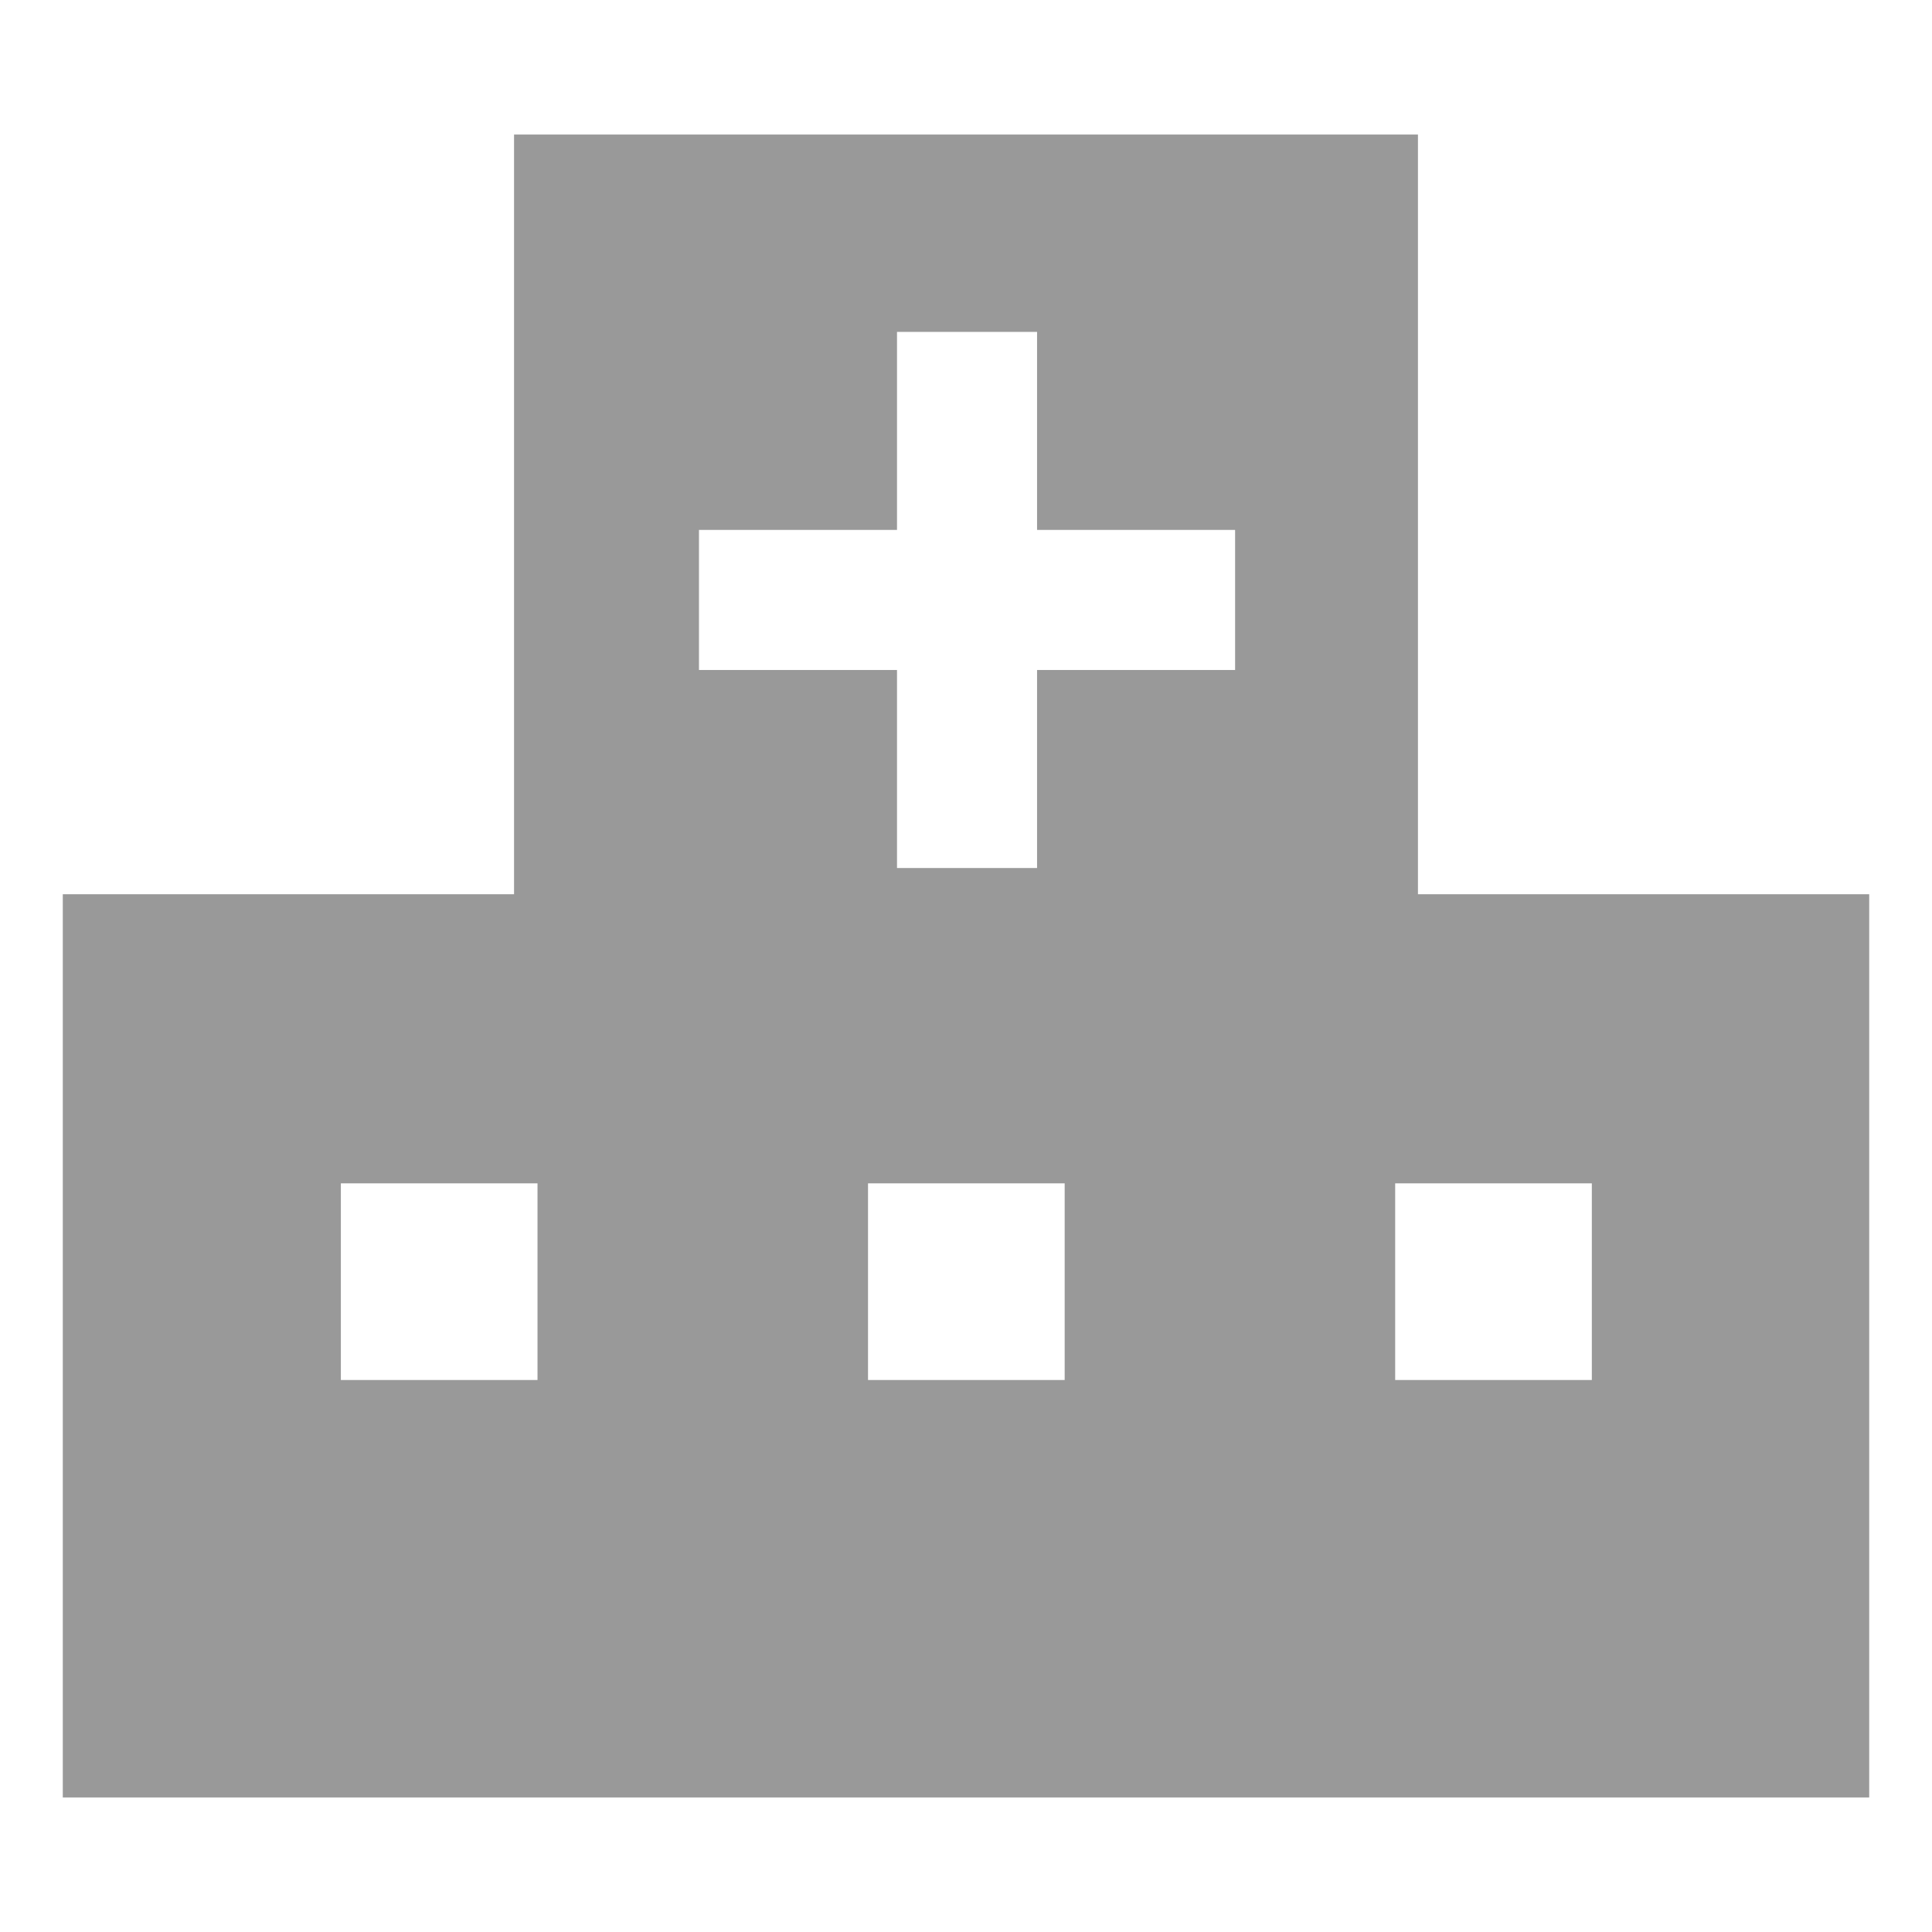
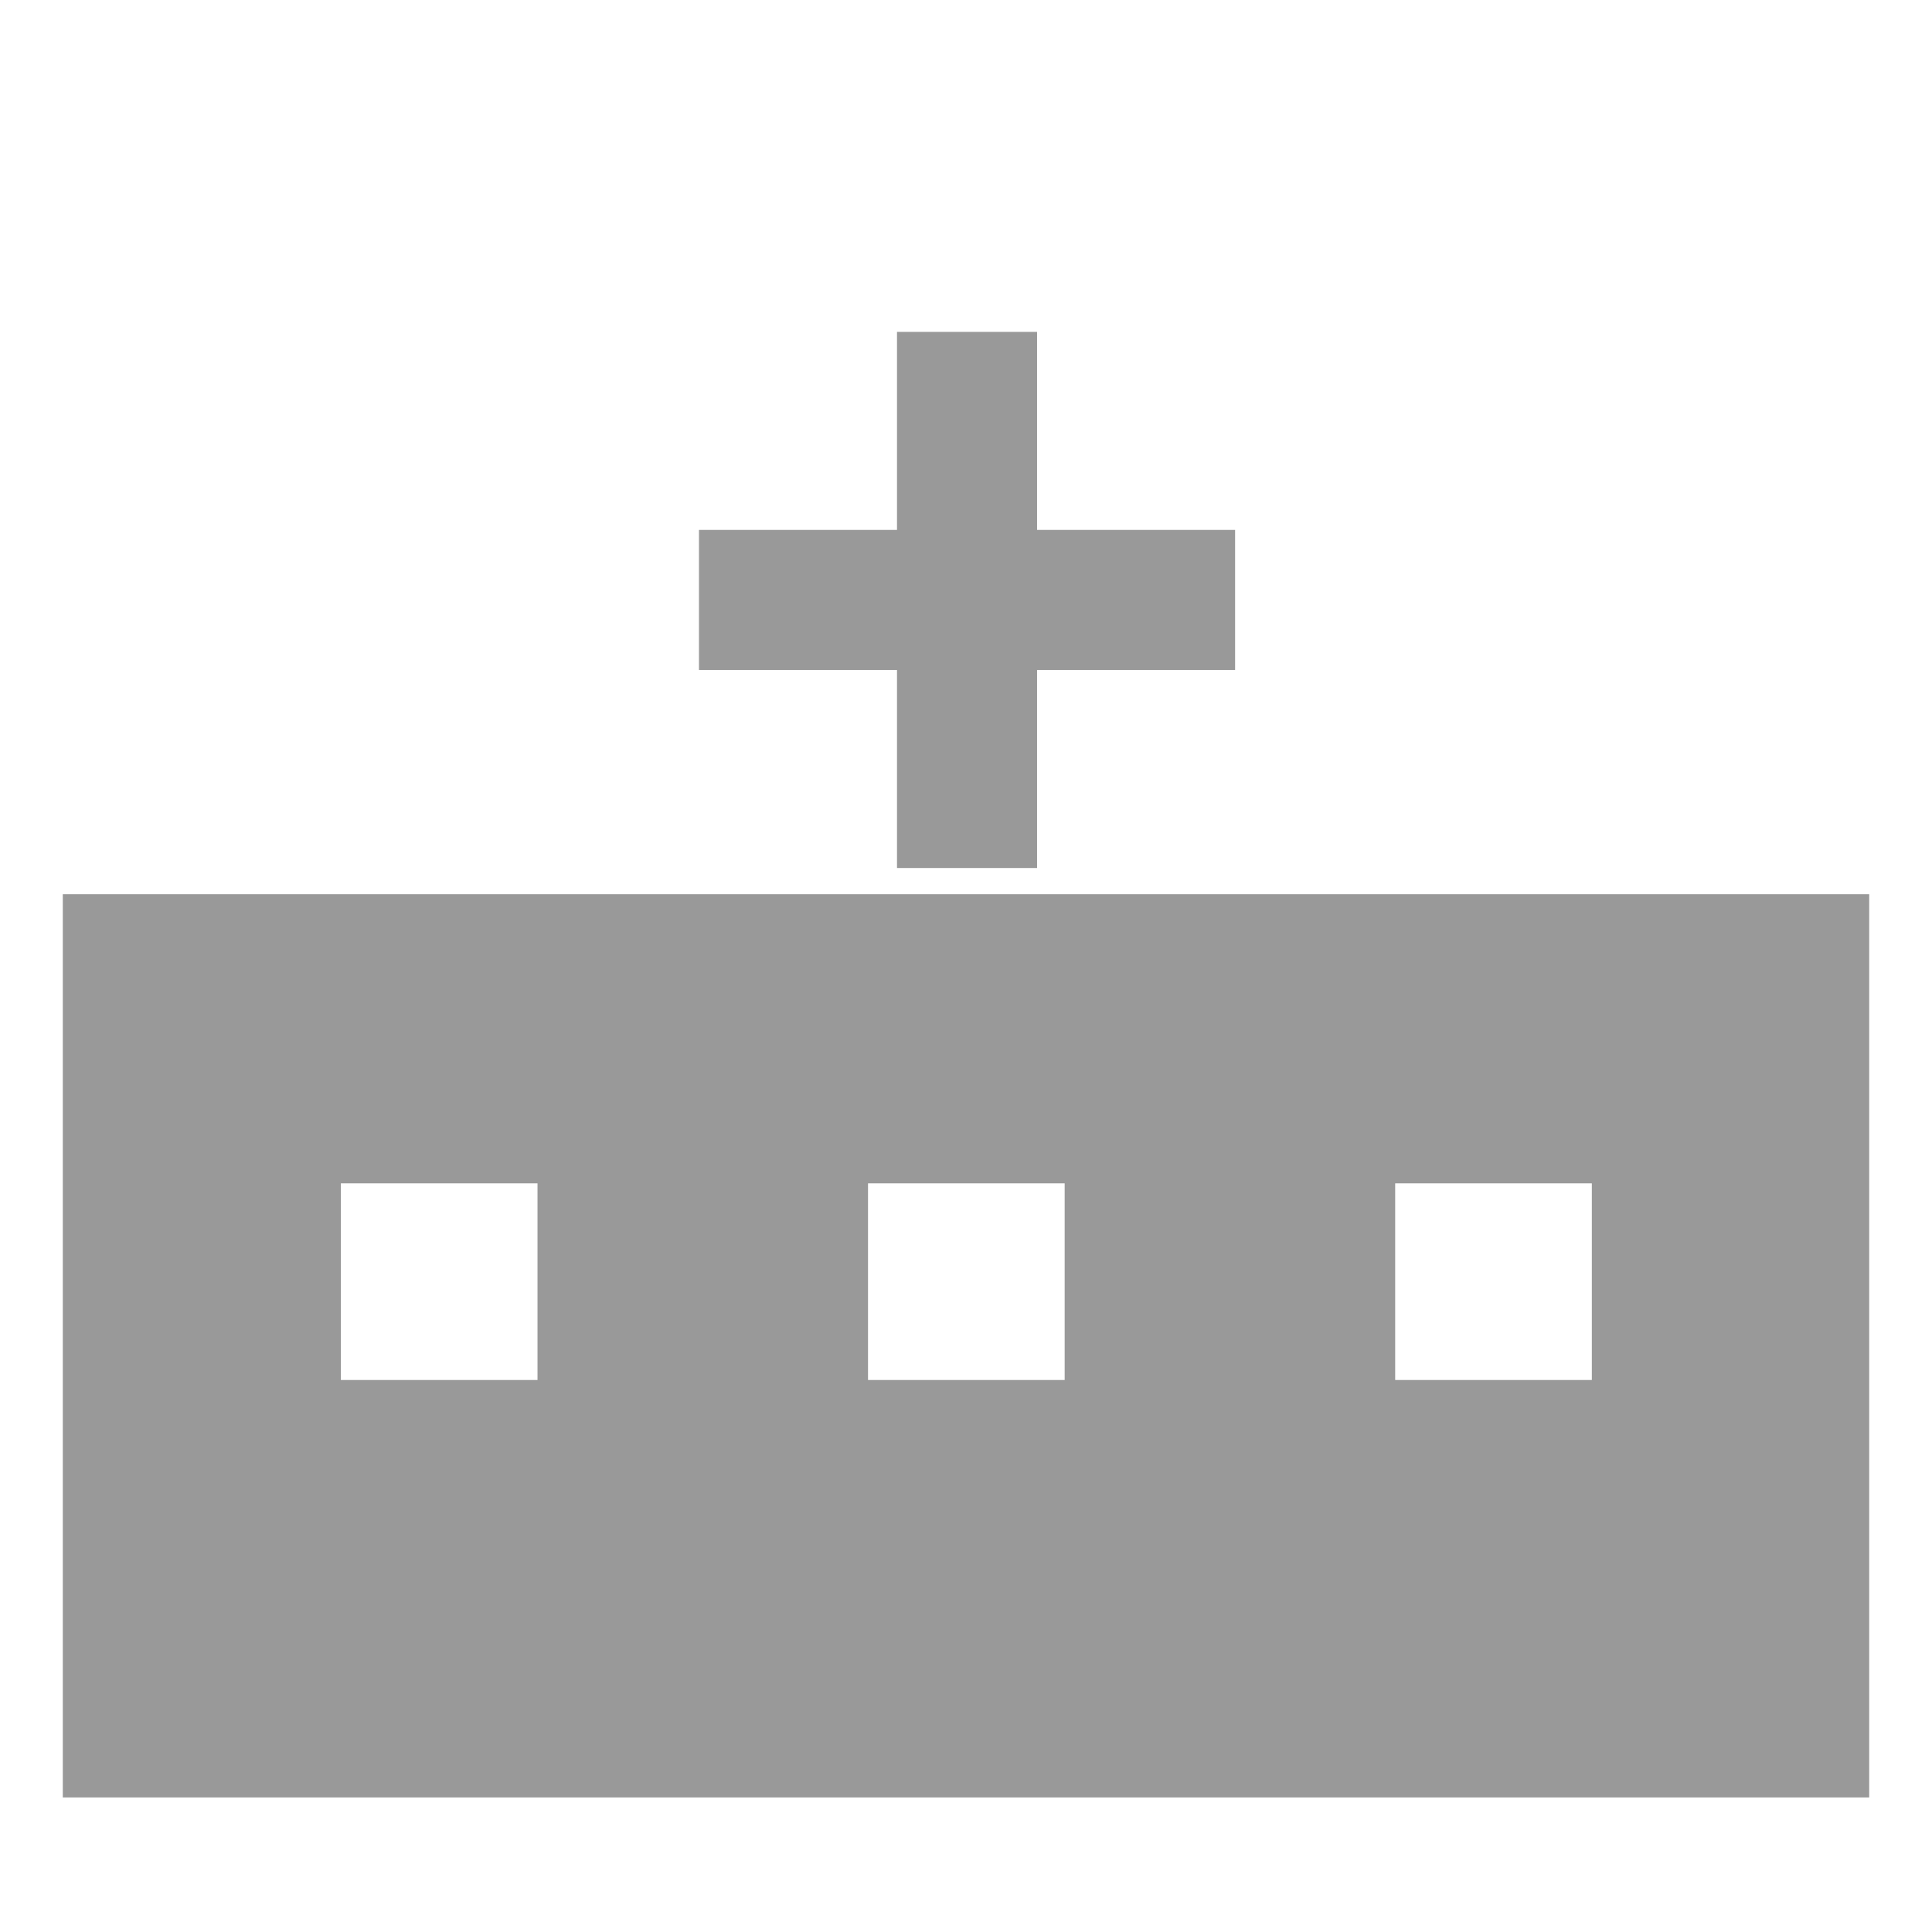
<svg xmlns="http://www.w3.org/2000/svg" width="28" height="28" viewBox="0 0 28 28">
  <defs>
    <style>.m{fill:#999;}</style>
  </defs>
  <g id="a" />
  <g id="b" />
  <g id="c" />
  <g id="d" />
  <g id="e">
-     <path class="m" d="M20.55,12.96V1.95H7.45V12.96H.91v13.09H27.09V12.96h-6.55Zm-12.76,7.04h-2.85v-2.85h2.85v2.85h0Zm7.64,0h-2.85v-2.85h2.85v2.85Zm2.47-10.29h-2.87v2.87h-2.03v-2.87h-2.87v-2.03h2.87v-2.87h2.03v2.87h2.87v2.03h0Zm5.17,10.29h-2.85v-2.85h2.85v2.85Z" />
+     <path class="m" d="M20.55,12.96H7.45V12.96H.91v13.09H27.09V12.96h-6.55Zm-12.76,7.04h-2.85v-2.85h2.85v2.85h0Zm7.64,0h-2.85v-2.85h2.85v2.85Zm2.47-10.29h-2.87v2.87h-2.03v-2.87h-2.87v-2.03h2.87v-2.87h2.03v2.87h2.87v2.03h0Zm5.17,10.29h-2.85v-2.85h2.85v2.85Z" />
  </g>
  <g id="f" />
  <g id="g" />
  <g id="h" />
  <g id="i" />
  <g id="j" />
  <g id="k" />
  <g id="l" />
</svg>